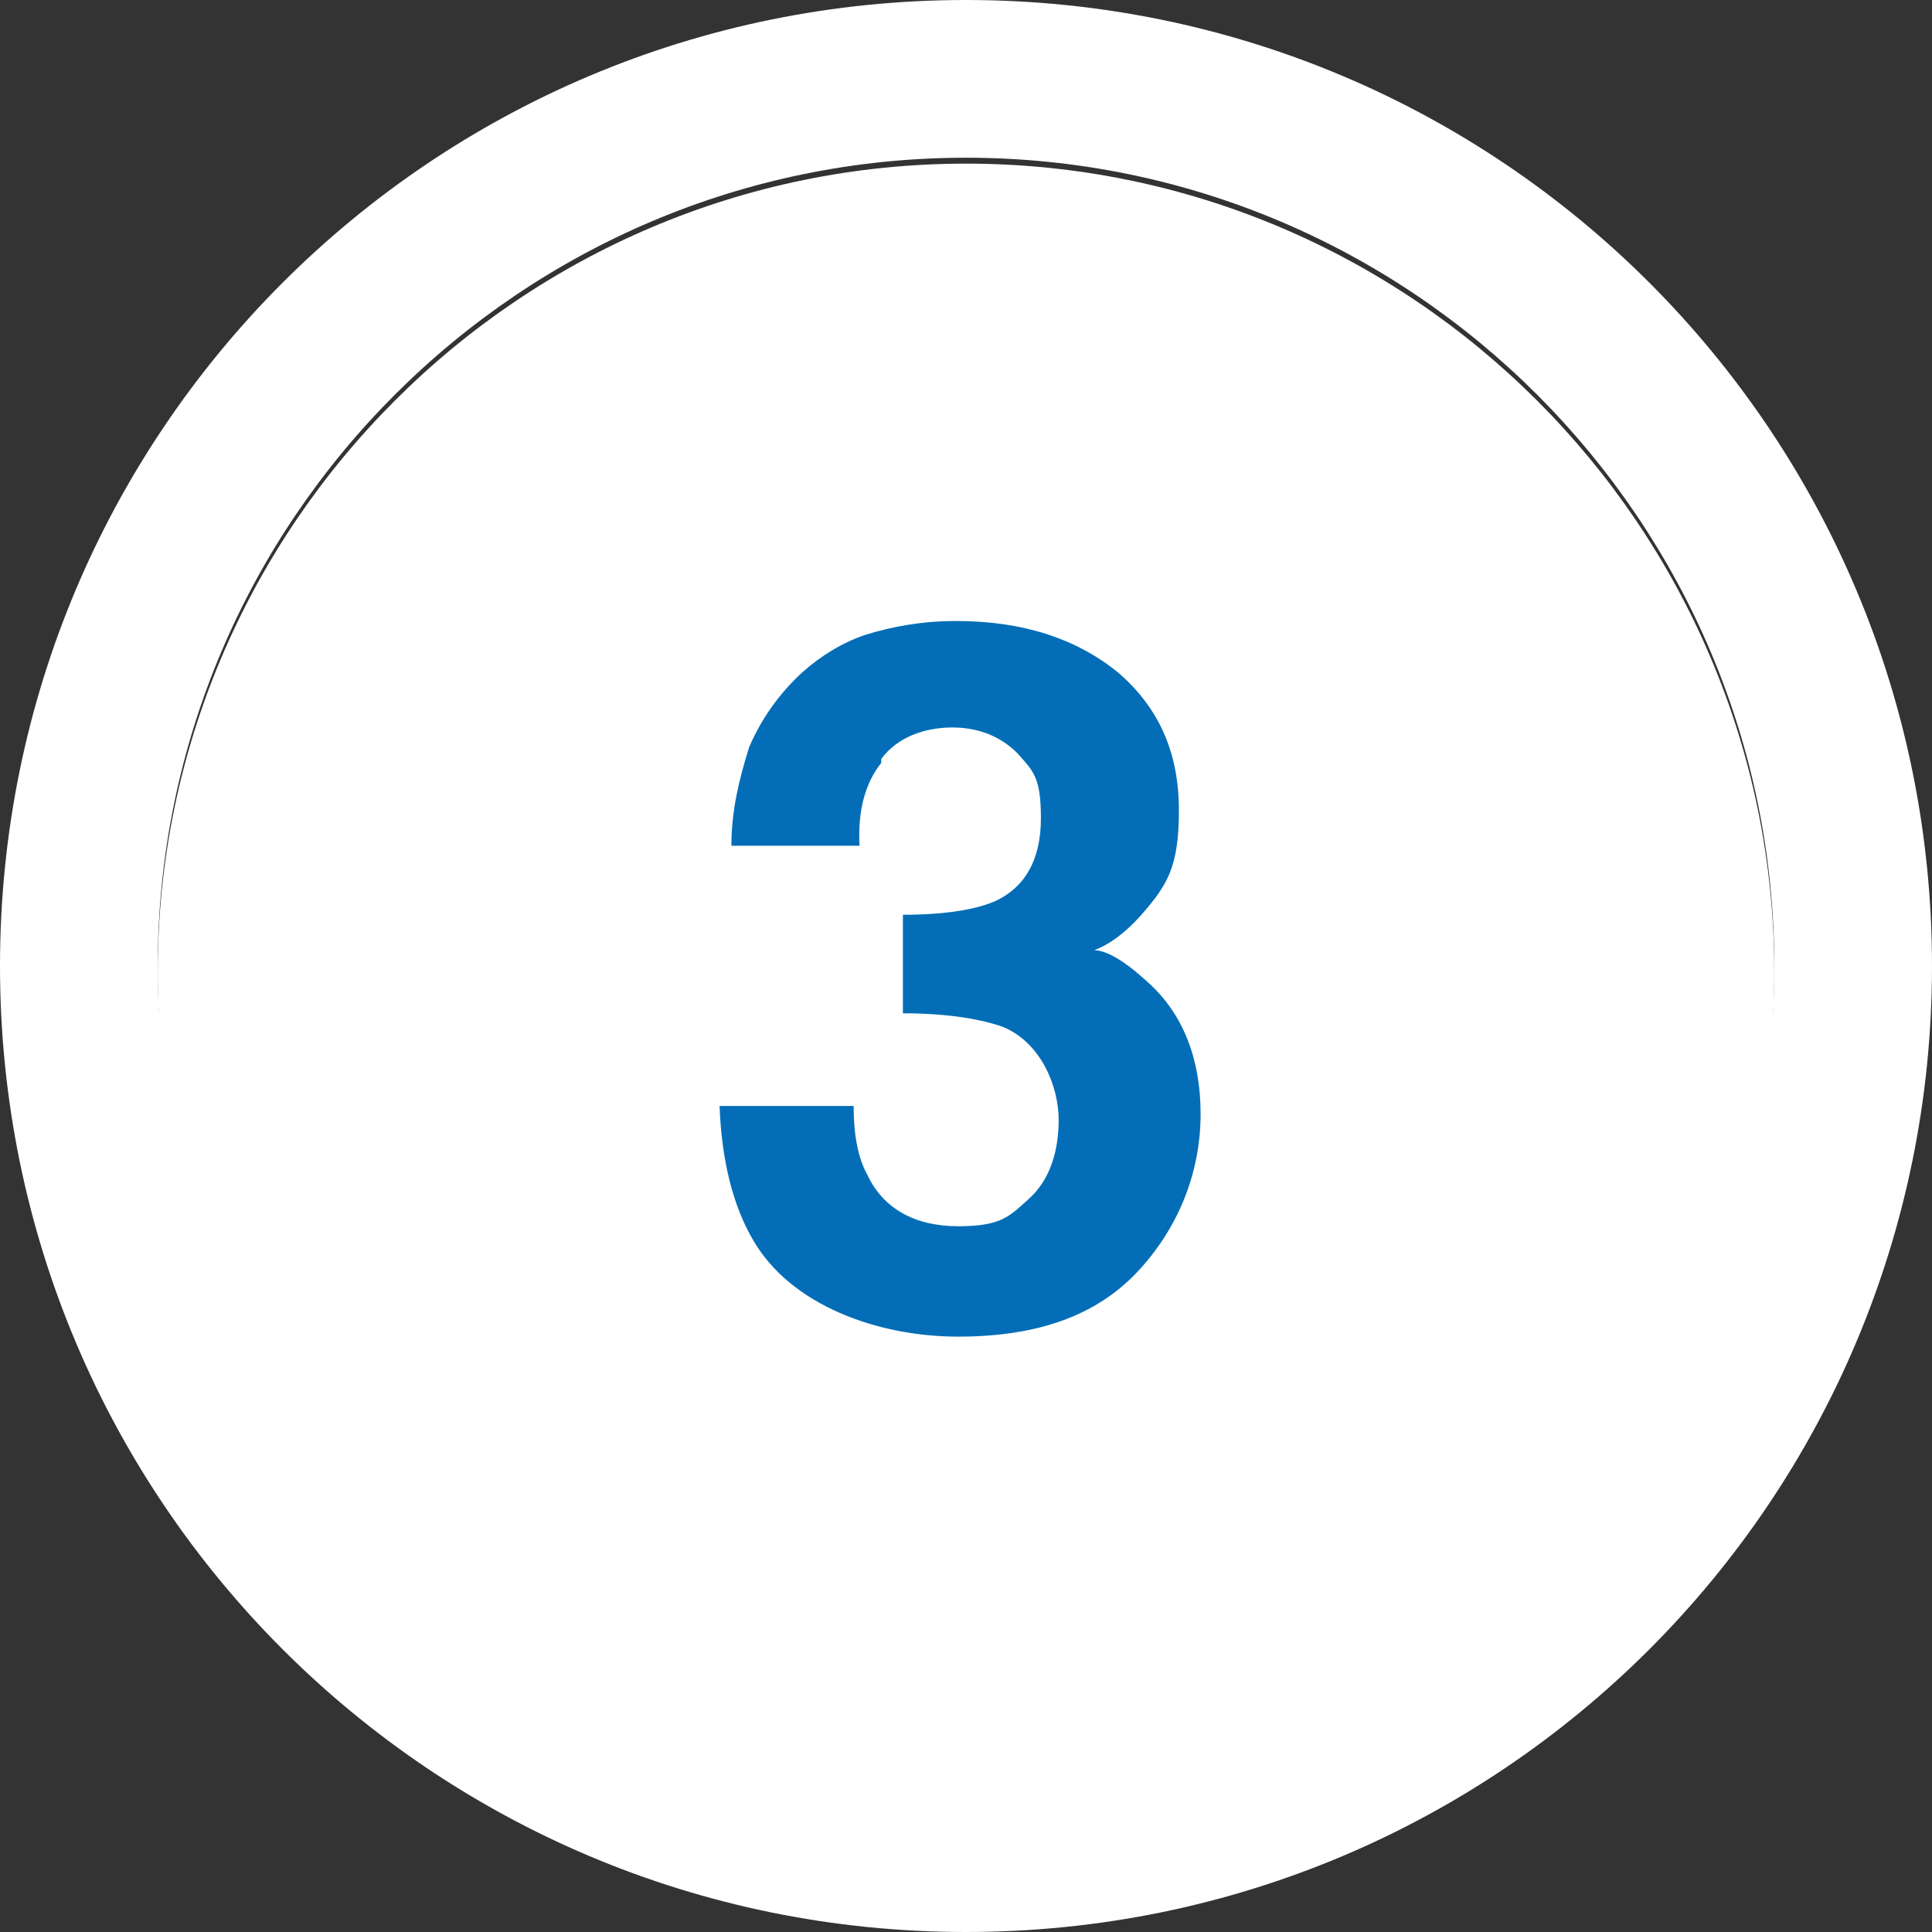
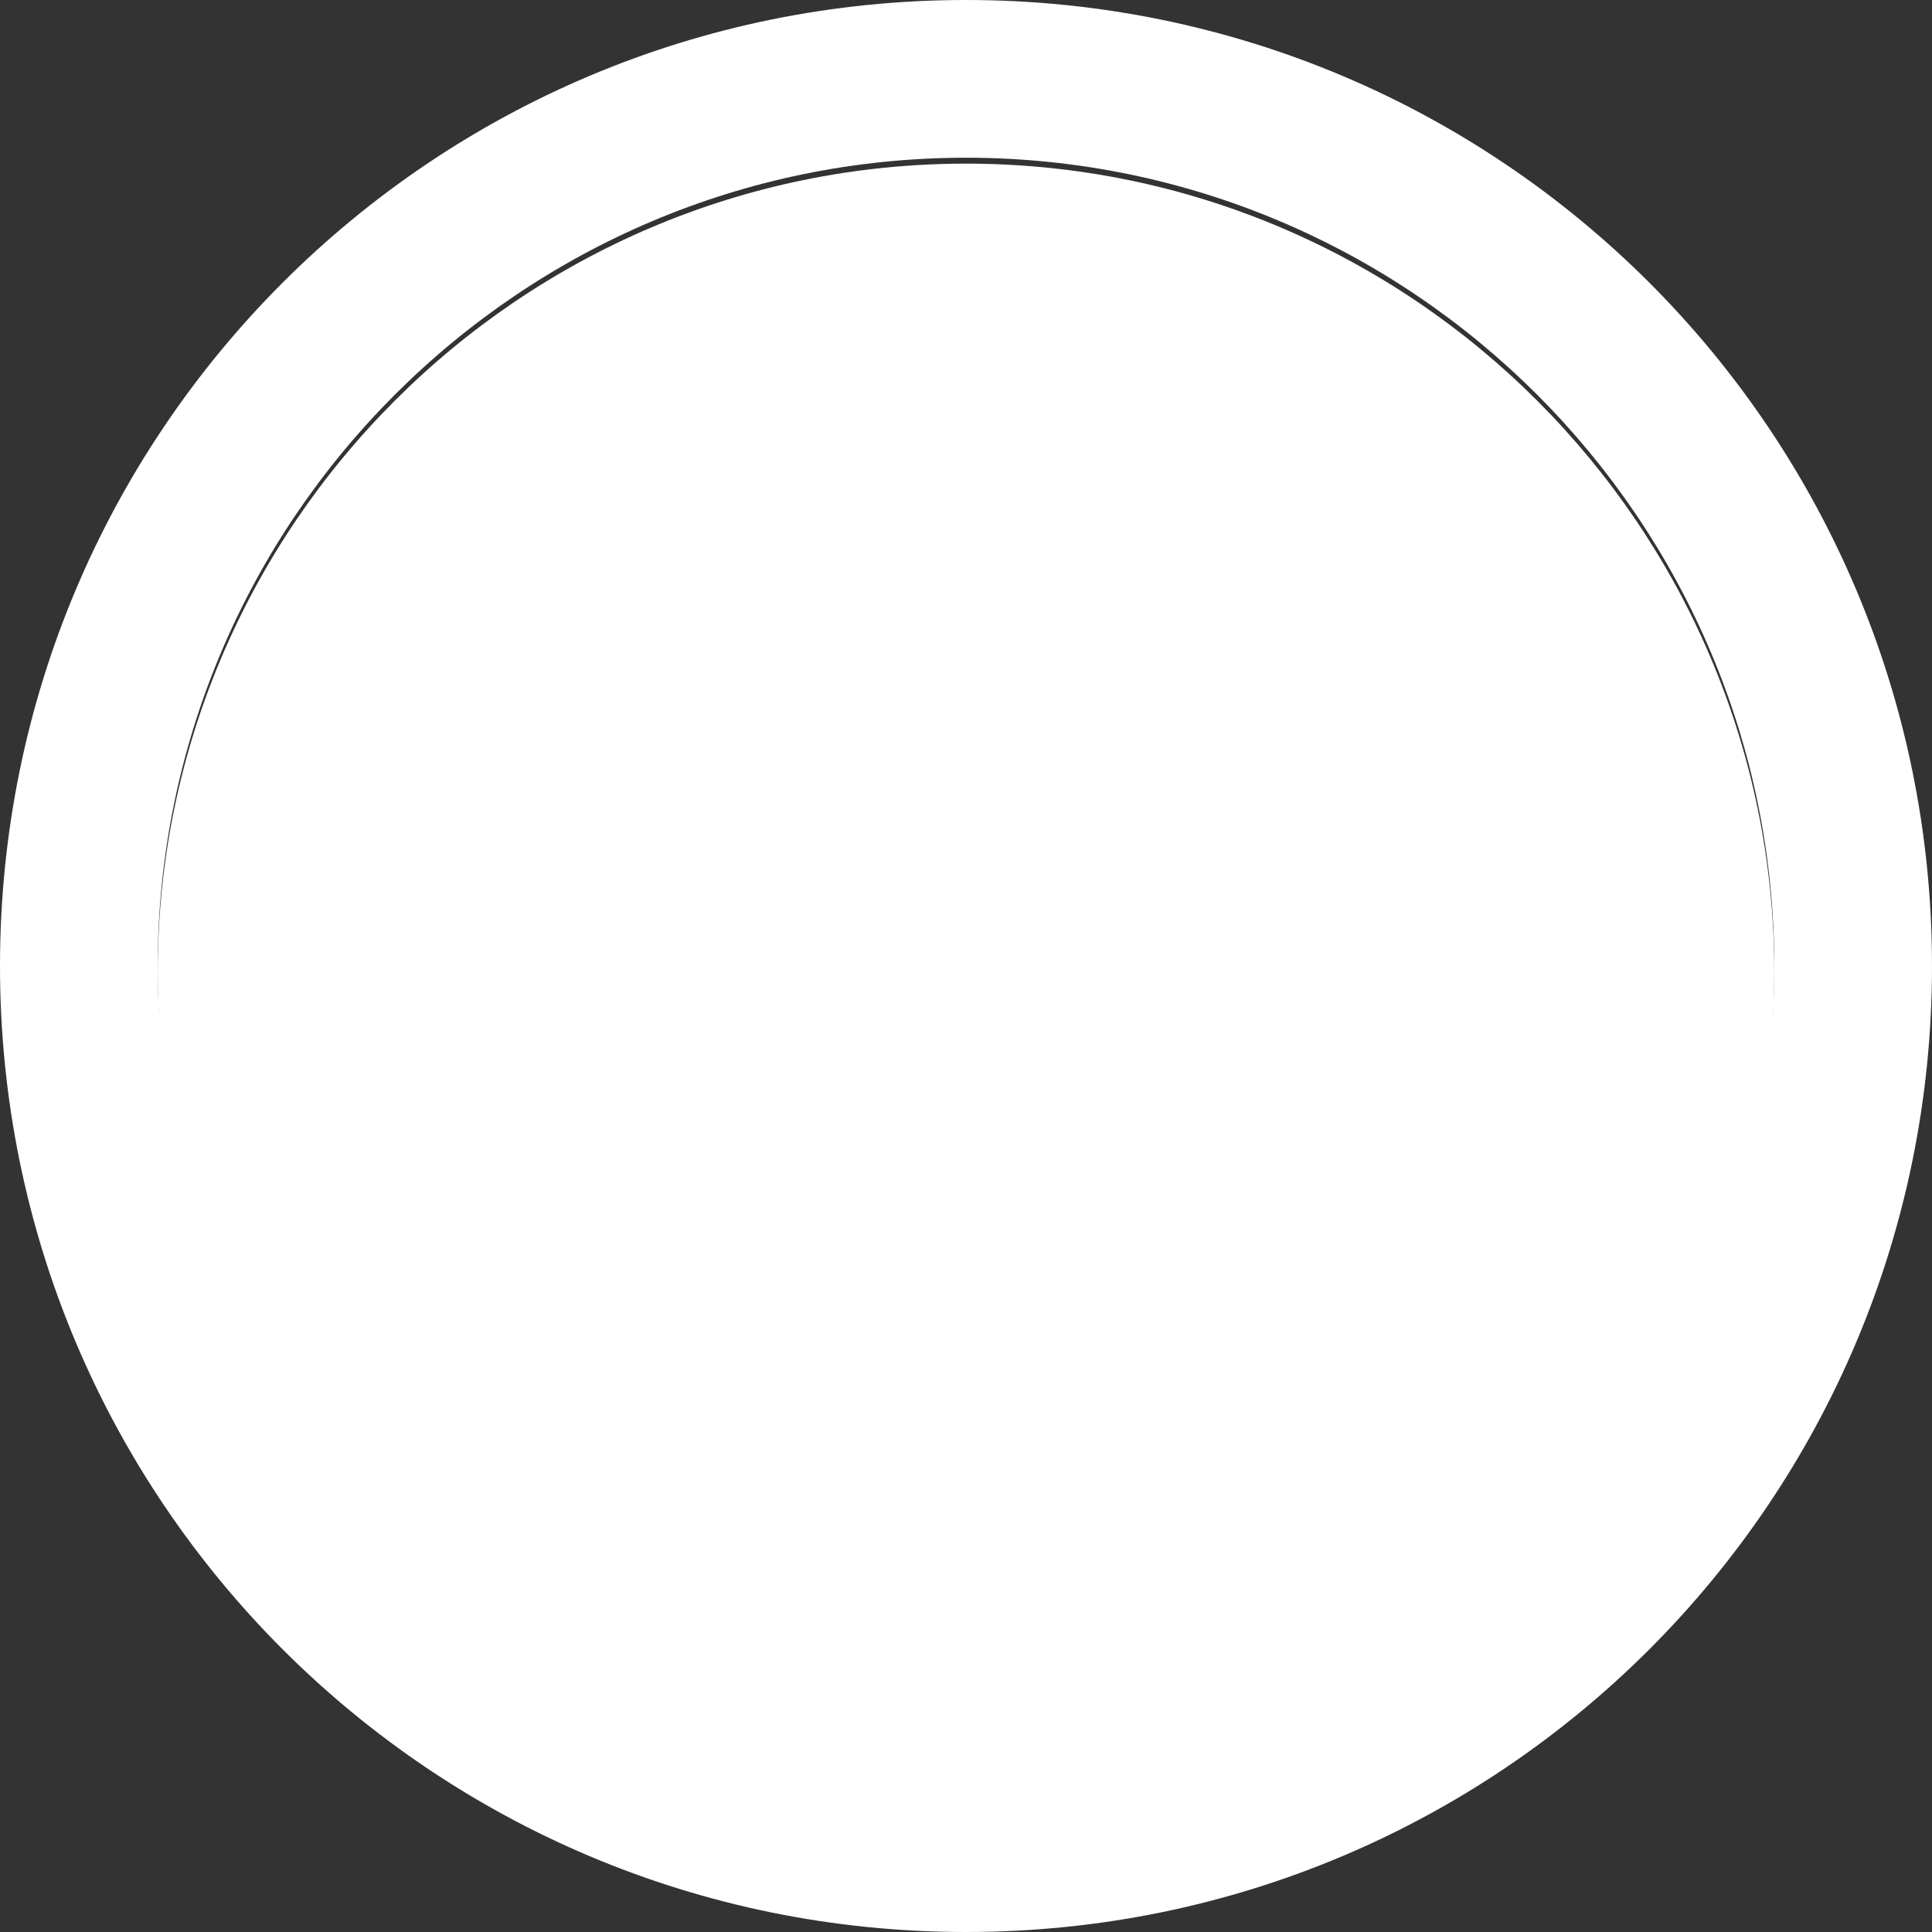
<svg xmlns="http://www.w3.org/2000/svg" id="_レイヤー_1" data-name=" レイヤー 1" version="1.1" viewBox="0 0 98 98">
  <rect x="0" y="0" width="98" height="98" fill="#333333" stroke="none" />
  <defs>
    <style>
      .cls-1 {
        fill: #036eb7;
      }

      .cls-1, .cls-2 {
        stroke-width: 0px;
      }

      .cls-2 {
        fill: #fff;
      }
    </style>
  </defs>
  <path class="cls-2" d="M49,8c-22.6,0-41,18.4-41,41s18.4,41,41,41,41-18.4,41-41S71.6,8,49,8M49,0C76.1,0,98,21.9,98,49s-21.9,49-49,49S0,76.1,0,49,21.9,0,49,0Z" />
  <path class="cls-2" d="M49,8.3c-22.6,0-41,18.4-41,41s18.4,41,41,41,41-18.4,41-41S71.6,8.3,49,8.3" />
-   <path class="cls-1" d="M44.7,38.7c-.8,1-1.2,2.4-1.1,4.2h-6.5c0-1.8.4-3.4.9-5,.6-1.4,1.5-2.7,2.7-3.8.9-.8,2-1.5,3.2-1.9,1.3-.4,2.8-.7,4.6-.7,3.4,0,6.1.9,8.2,2.6,2.1,1.8,3.1,4.1,3.1,7s-.6,3.8-1.9,5.3c-.8.9-1.6,1.5-2.4,1.8.6,0,1.5.5,2.7,1.6,1.8,1.6,2.7,3.9,2.7,6.7s-1,5.6-3.1,7.9c-2.1,2.3-5.1,3.4-9.2,3.4s-8.5-1.6-10.4-4.9c-1-1.7-1.6-4-1.7-6.8h6.8c0,1.4.2,2.6.7,3.5.8,1.7,2.4,2.6,4.6,2.6s2.6-.5,3.6-1.4,1.5-2.3,1.5-4-.9-3.9-2.8-4.7c-1.1-.4-2.8-.7-5.1-.7v-5c2.3,0,3.8-.3,4.7-.7,1.5-.7,2.3-2.1,2.3-4.2s-.4-2.4-1.2-3.3c-.8-.8-1.9-1.3-3.3-1.3s-2.8.5-3.6,1.6v.2h0Z" />
</svg>